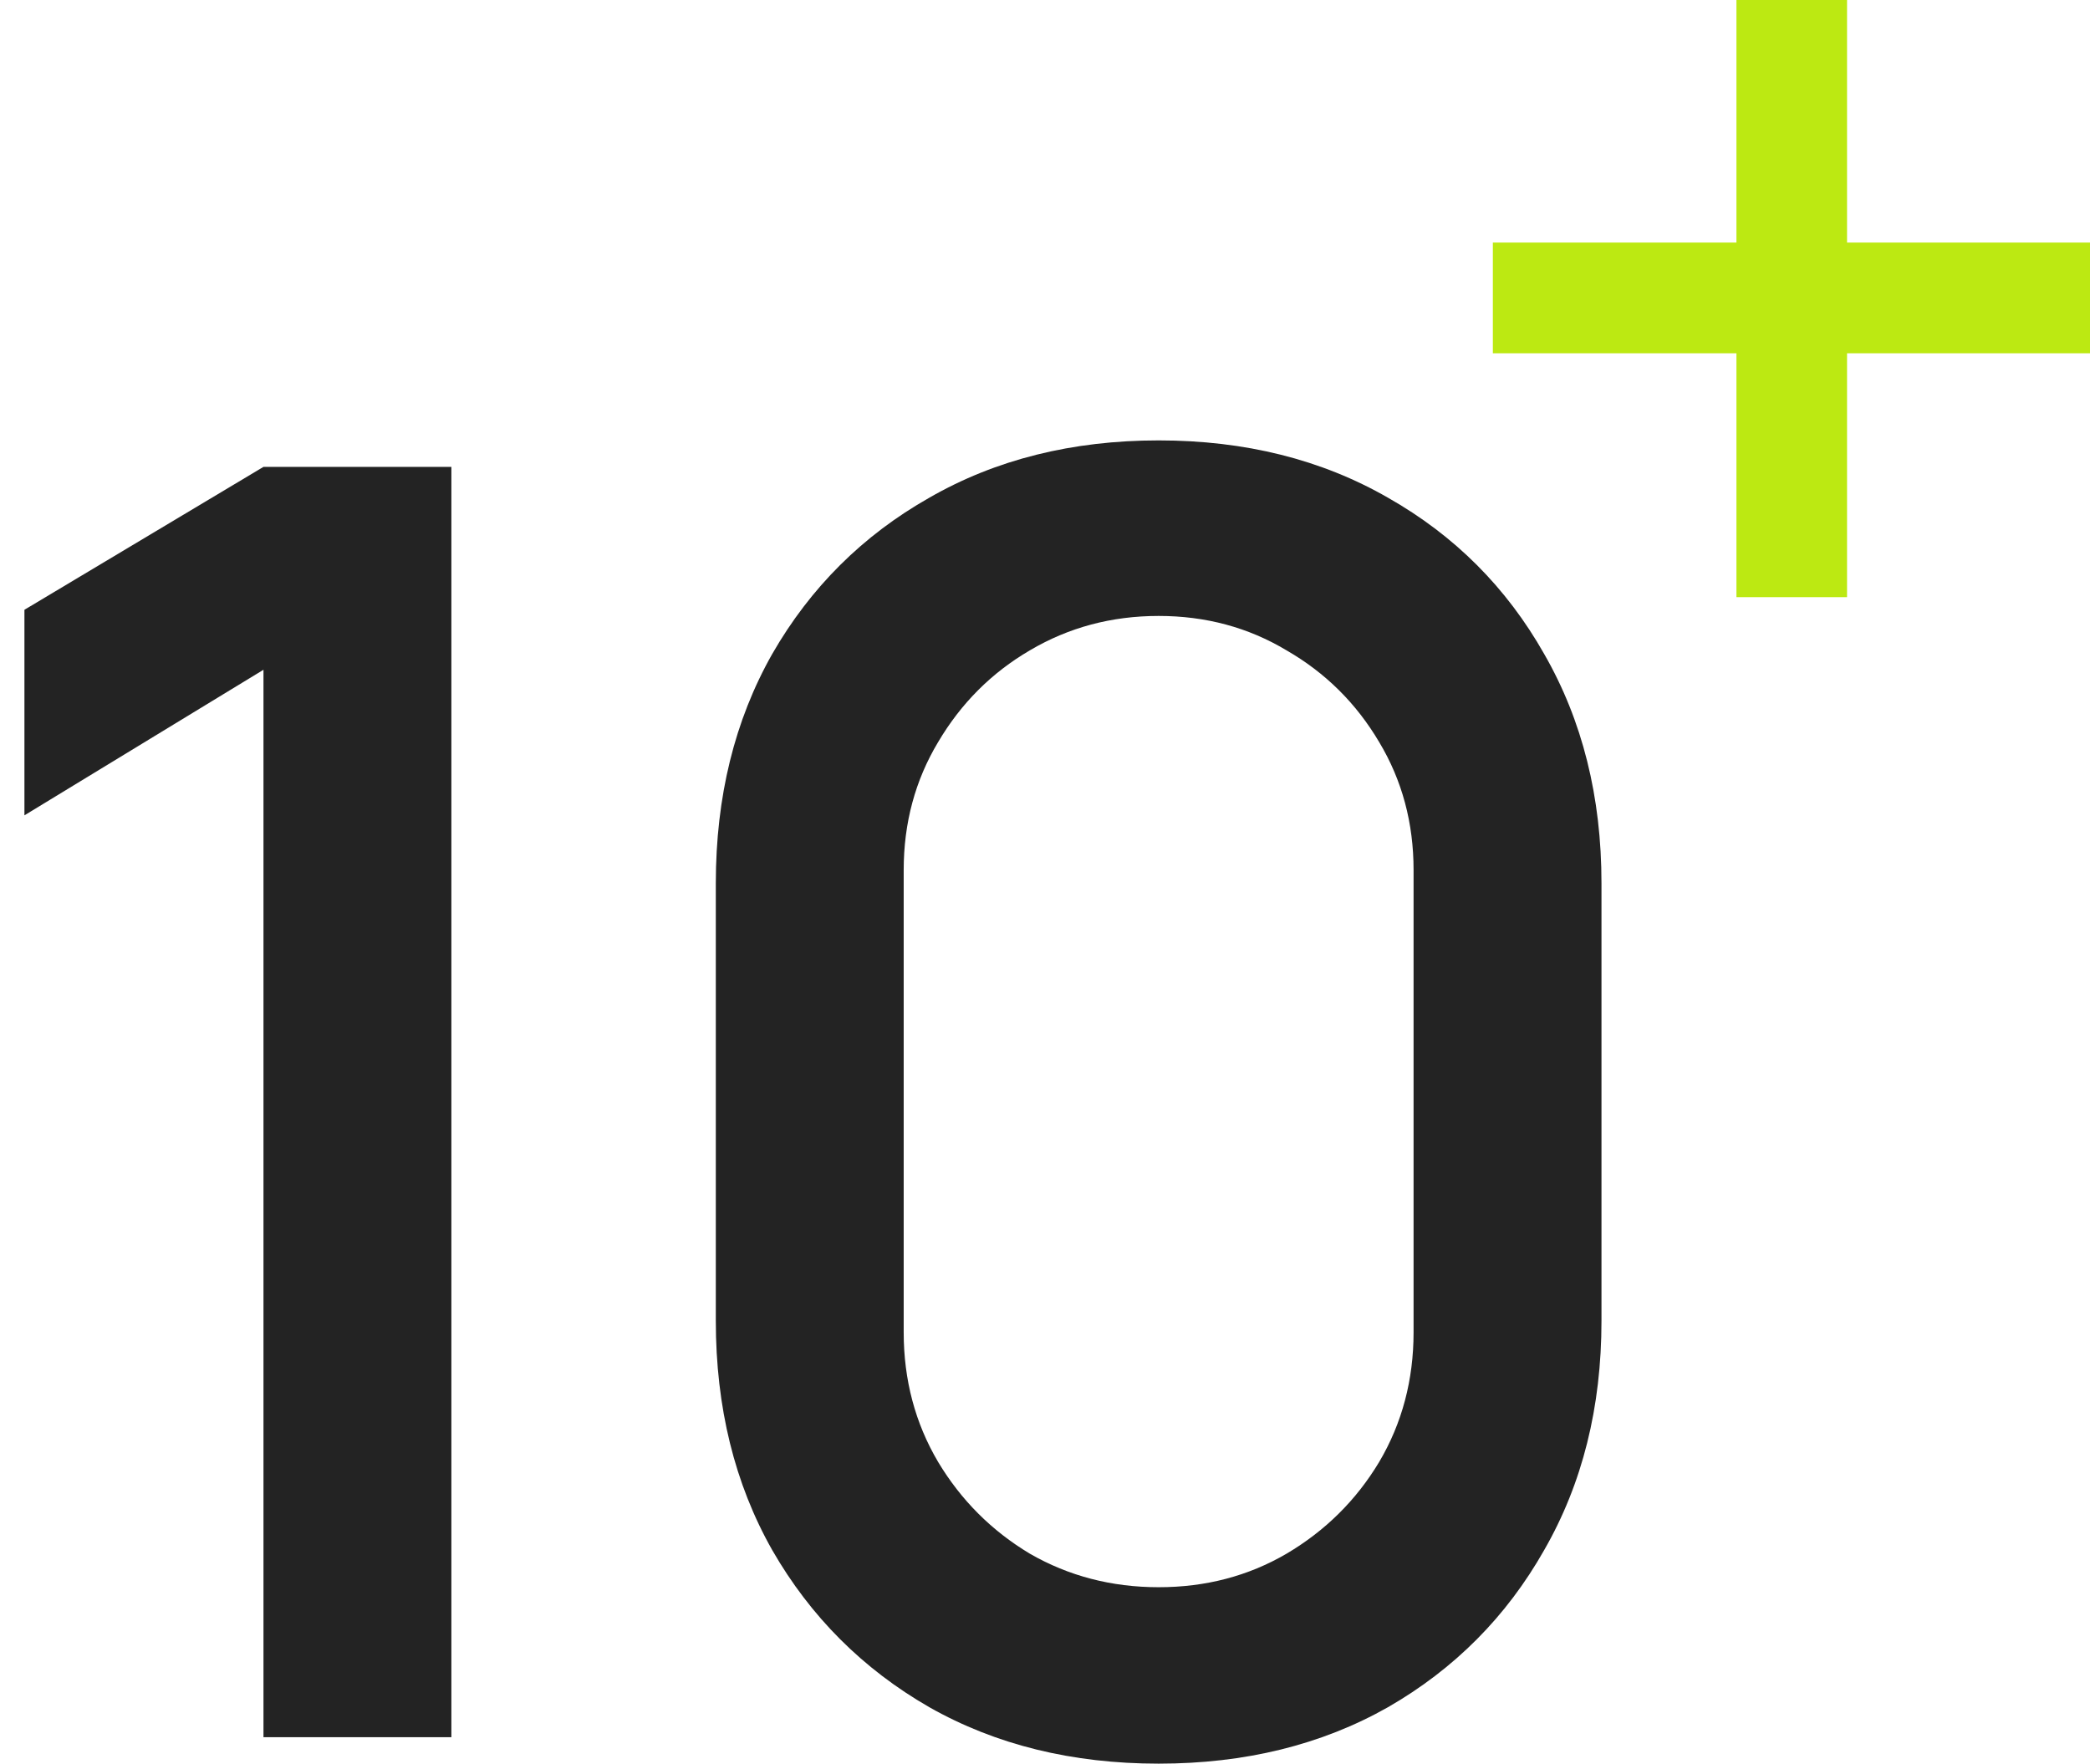
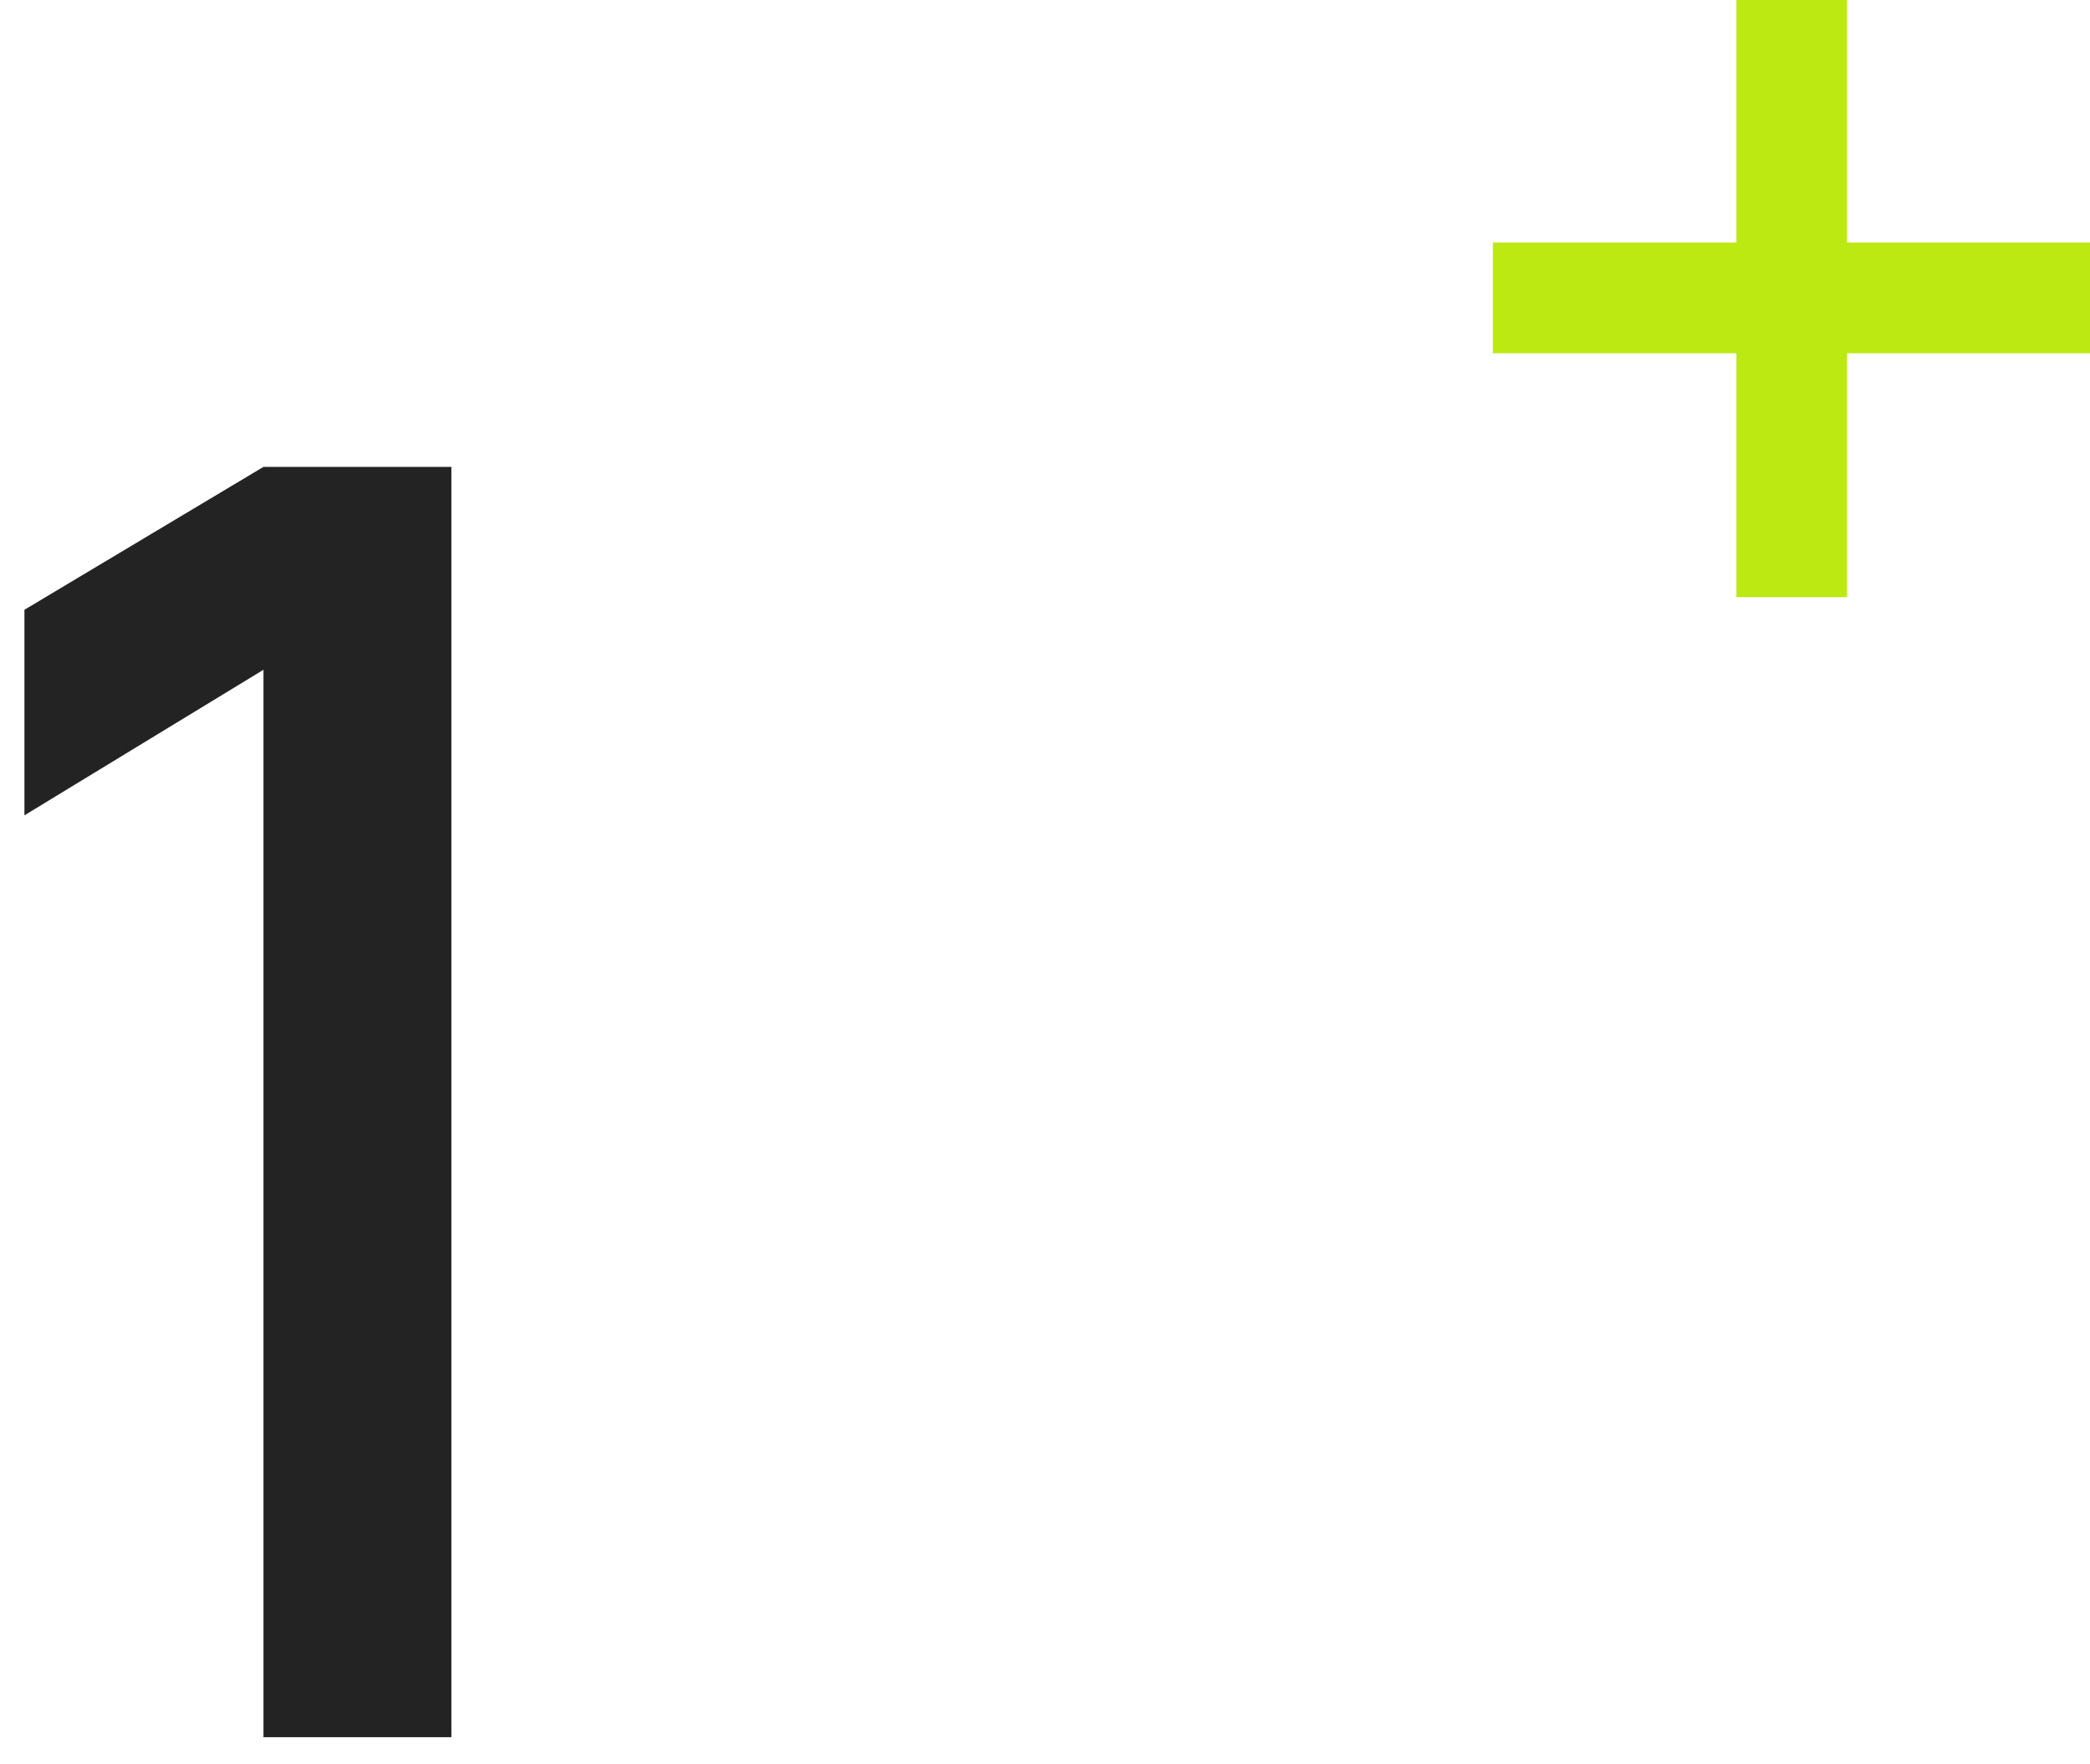
<svg xmlns="http://www.w3.org/2000/svg" width="77" height="65" viewBox="0 0 77 65" fill="none">
  <path d="M9.707 64V24.675L0.9 30.038V22.465L9.707 17.2H16.63V64H9.707Z" fill="#232323" />
-   <path d="M42.687 64.975C39.502 64.975 36.685 64.282 34.237 62.895C31.788 61.487 29.86 59.558 28.452 57.11C27.065 54.662 26.372 51.845 26.372 48.66V32.54C26.372 29.355 27.065 26.538 28.452 24.09C29.86 21.642 31.788 19.724 34.237 18.337C36.685 16.929 39.502 16.225 42.687 16.225C45.872 16.225 48.688 16.929 51.137 18.337C53.585 19.724 55.503 21.642 56.889 24.09C58.298 26.538 59.002 29.355 59.002 32.54V48.66C59.002 51.845 58.298 54.662 56.889 57.11C55.503 59.558 53.585 61.487 51.137 62.895C48.688 64.282 45.872 64.975 42.687 64.975ZM42.687 58.475C44.42 58.475 45.991 58.063 47.399 57.24C48.829 56.395 49.967 55.268 50.812 53.86C51.657 52.43 52.079 50.837 52.079 49.083V32.053C52.079 30.319 51.657 28.748 50.812 27.34C49.967 25.91 48.829 24.783 47.399 23.96C45.991 23.115 44.42 22.692 42.687 22.692C40.953 22.692 39.372 23.115 37.942 23.96C36.533 24.783 35.407 25.91 34.562 27.34C33.717 28.748 33.294 30.319 33.294 32.053V49.083C33.294 50.837 33.717 52.43 34.562 53.86C35.407 55.268 36.533 56.395 37.942 57.24C39.372 58.063 40.953 58.475 42.687 58.475Z" fill="#232323" />
  <path d="M63.974 22V13.015H55V8.936H63.974V0H68.049V8.936H77V13.015H68.049V22H63.974Z" fill="#BCE912" />
</svg>